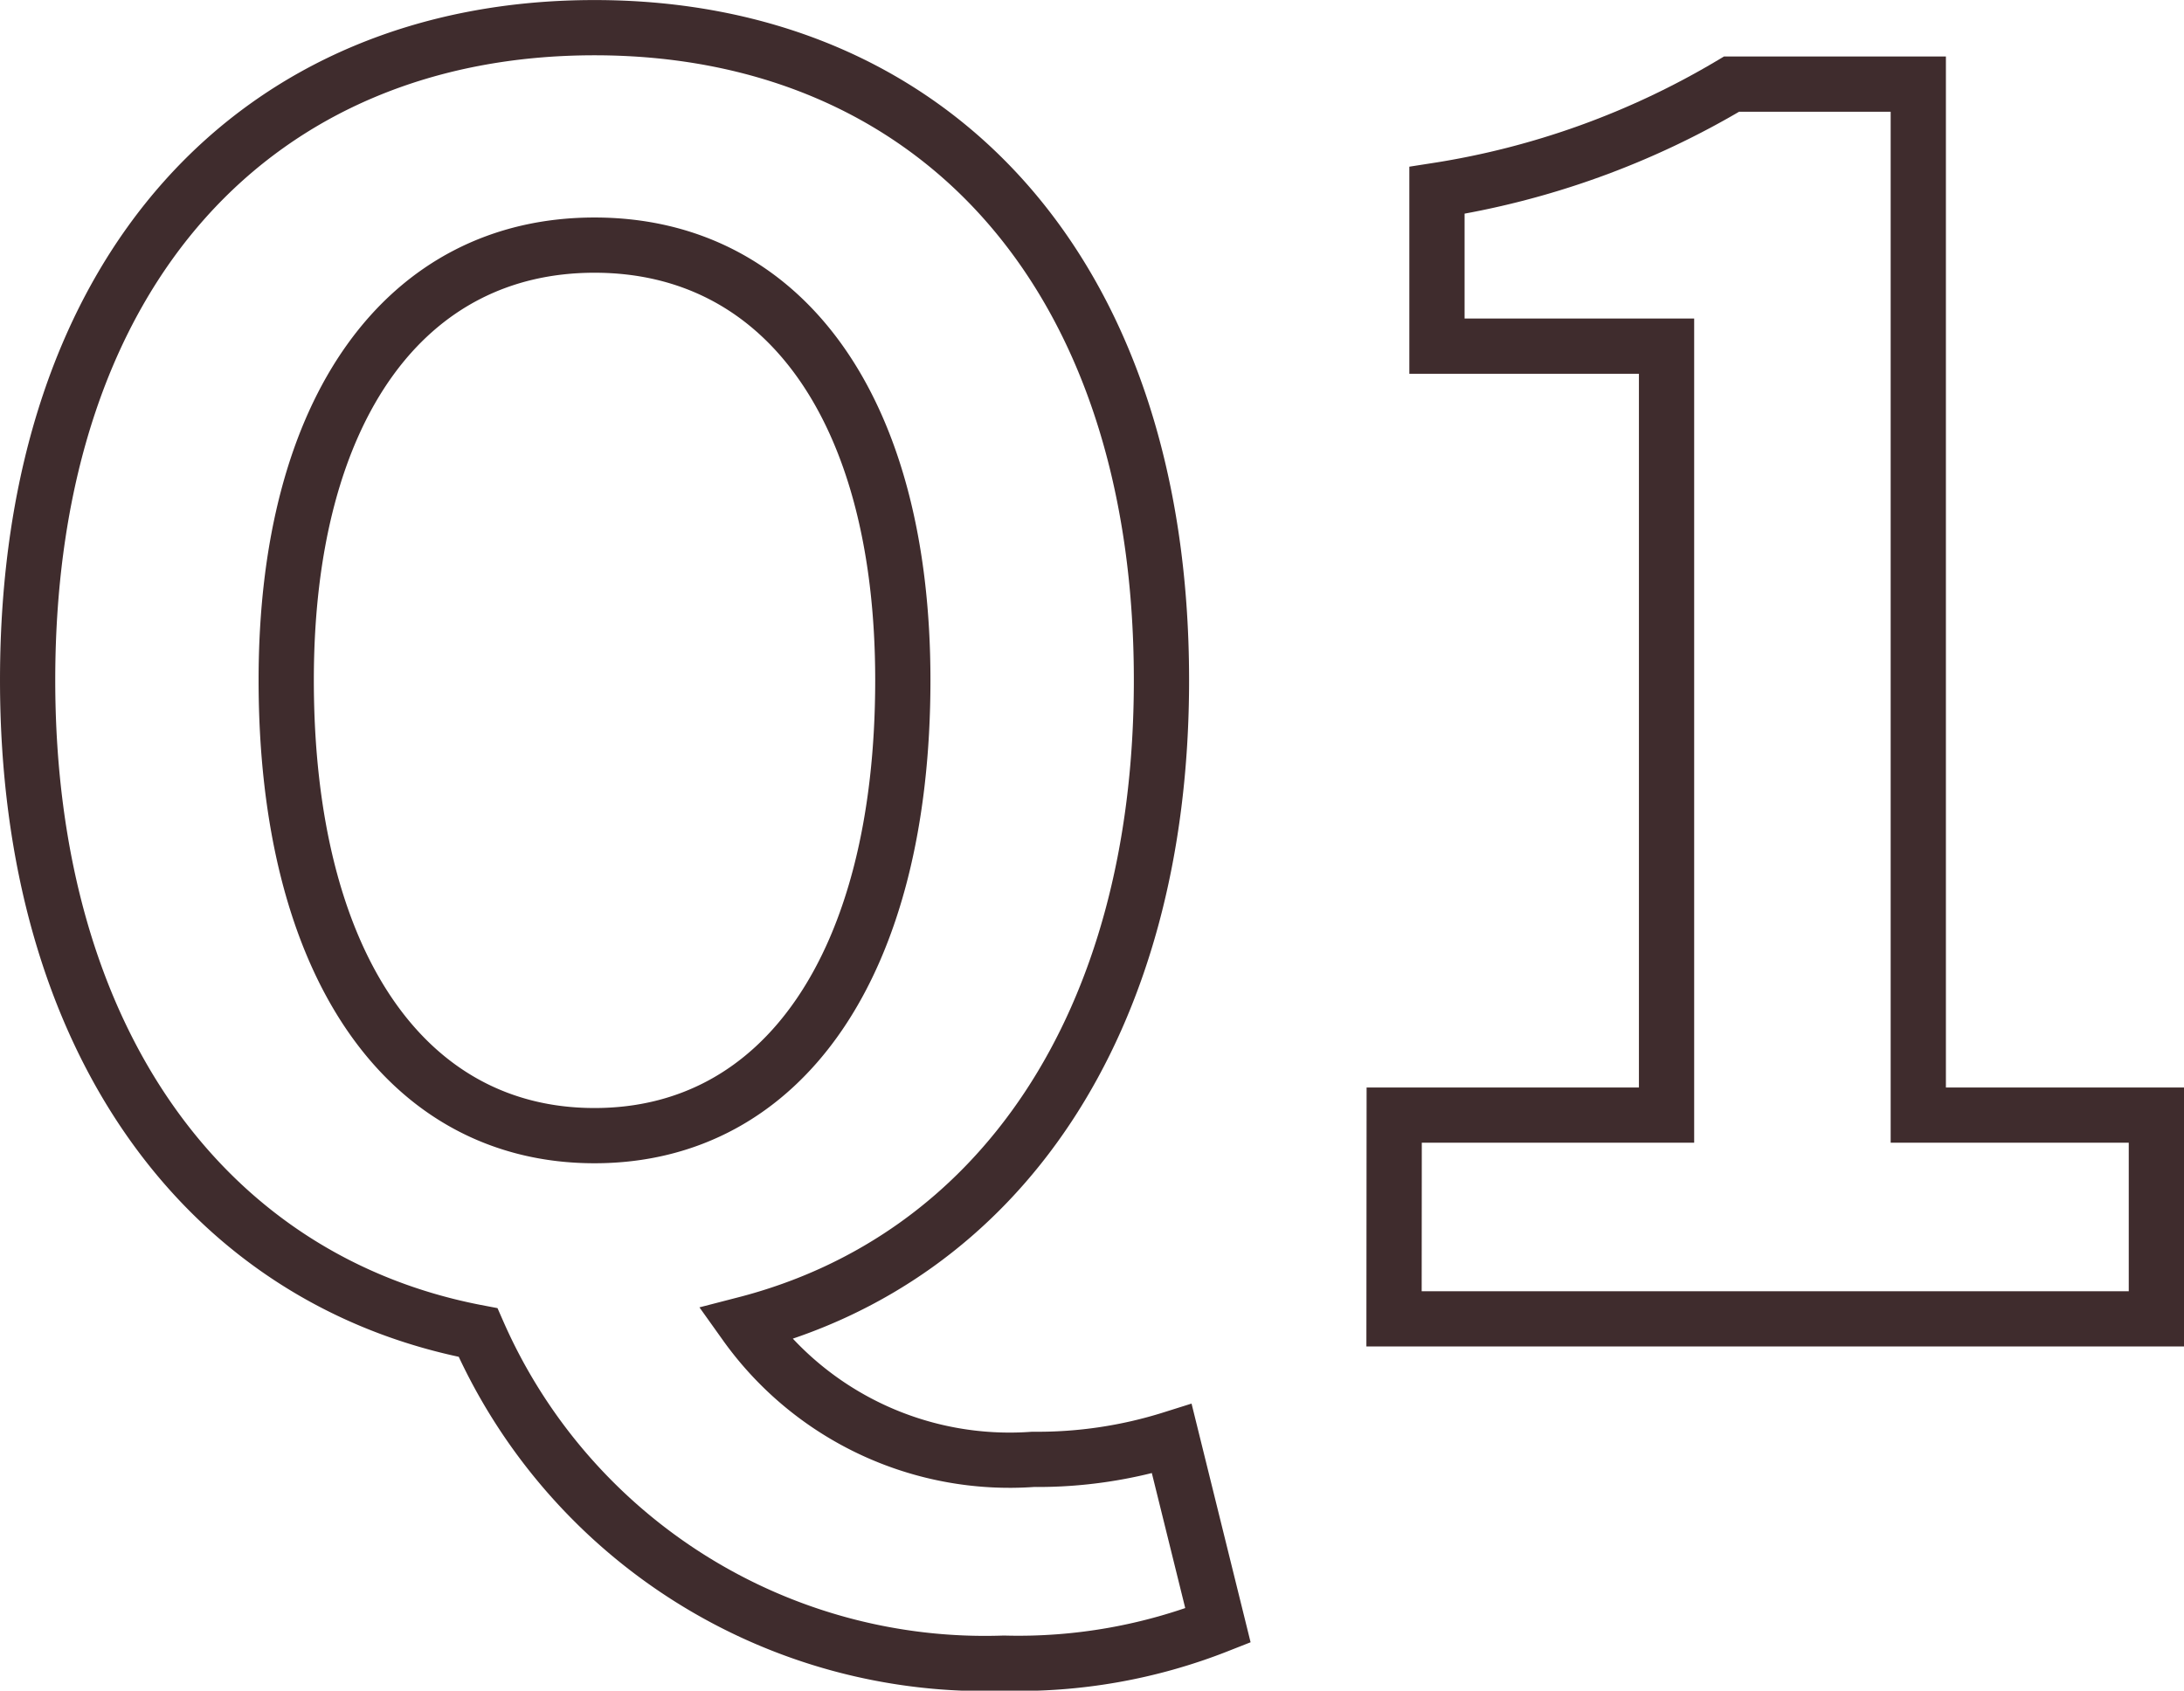
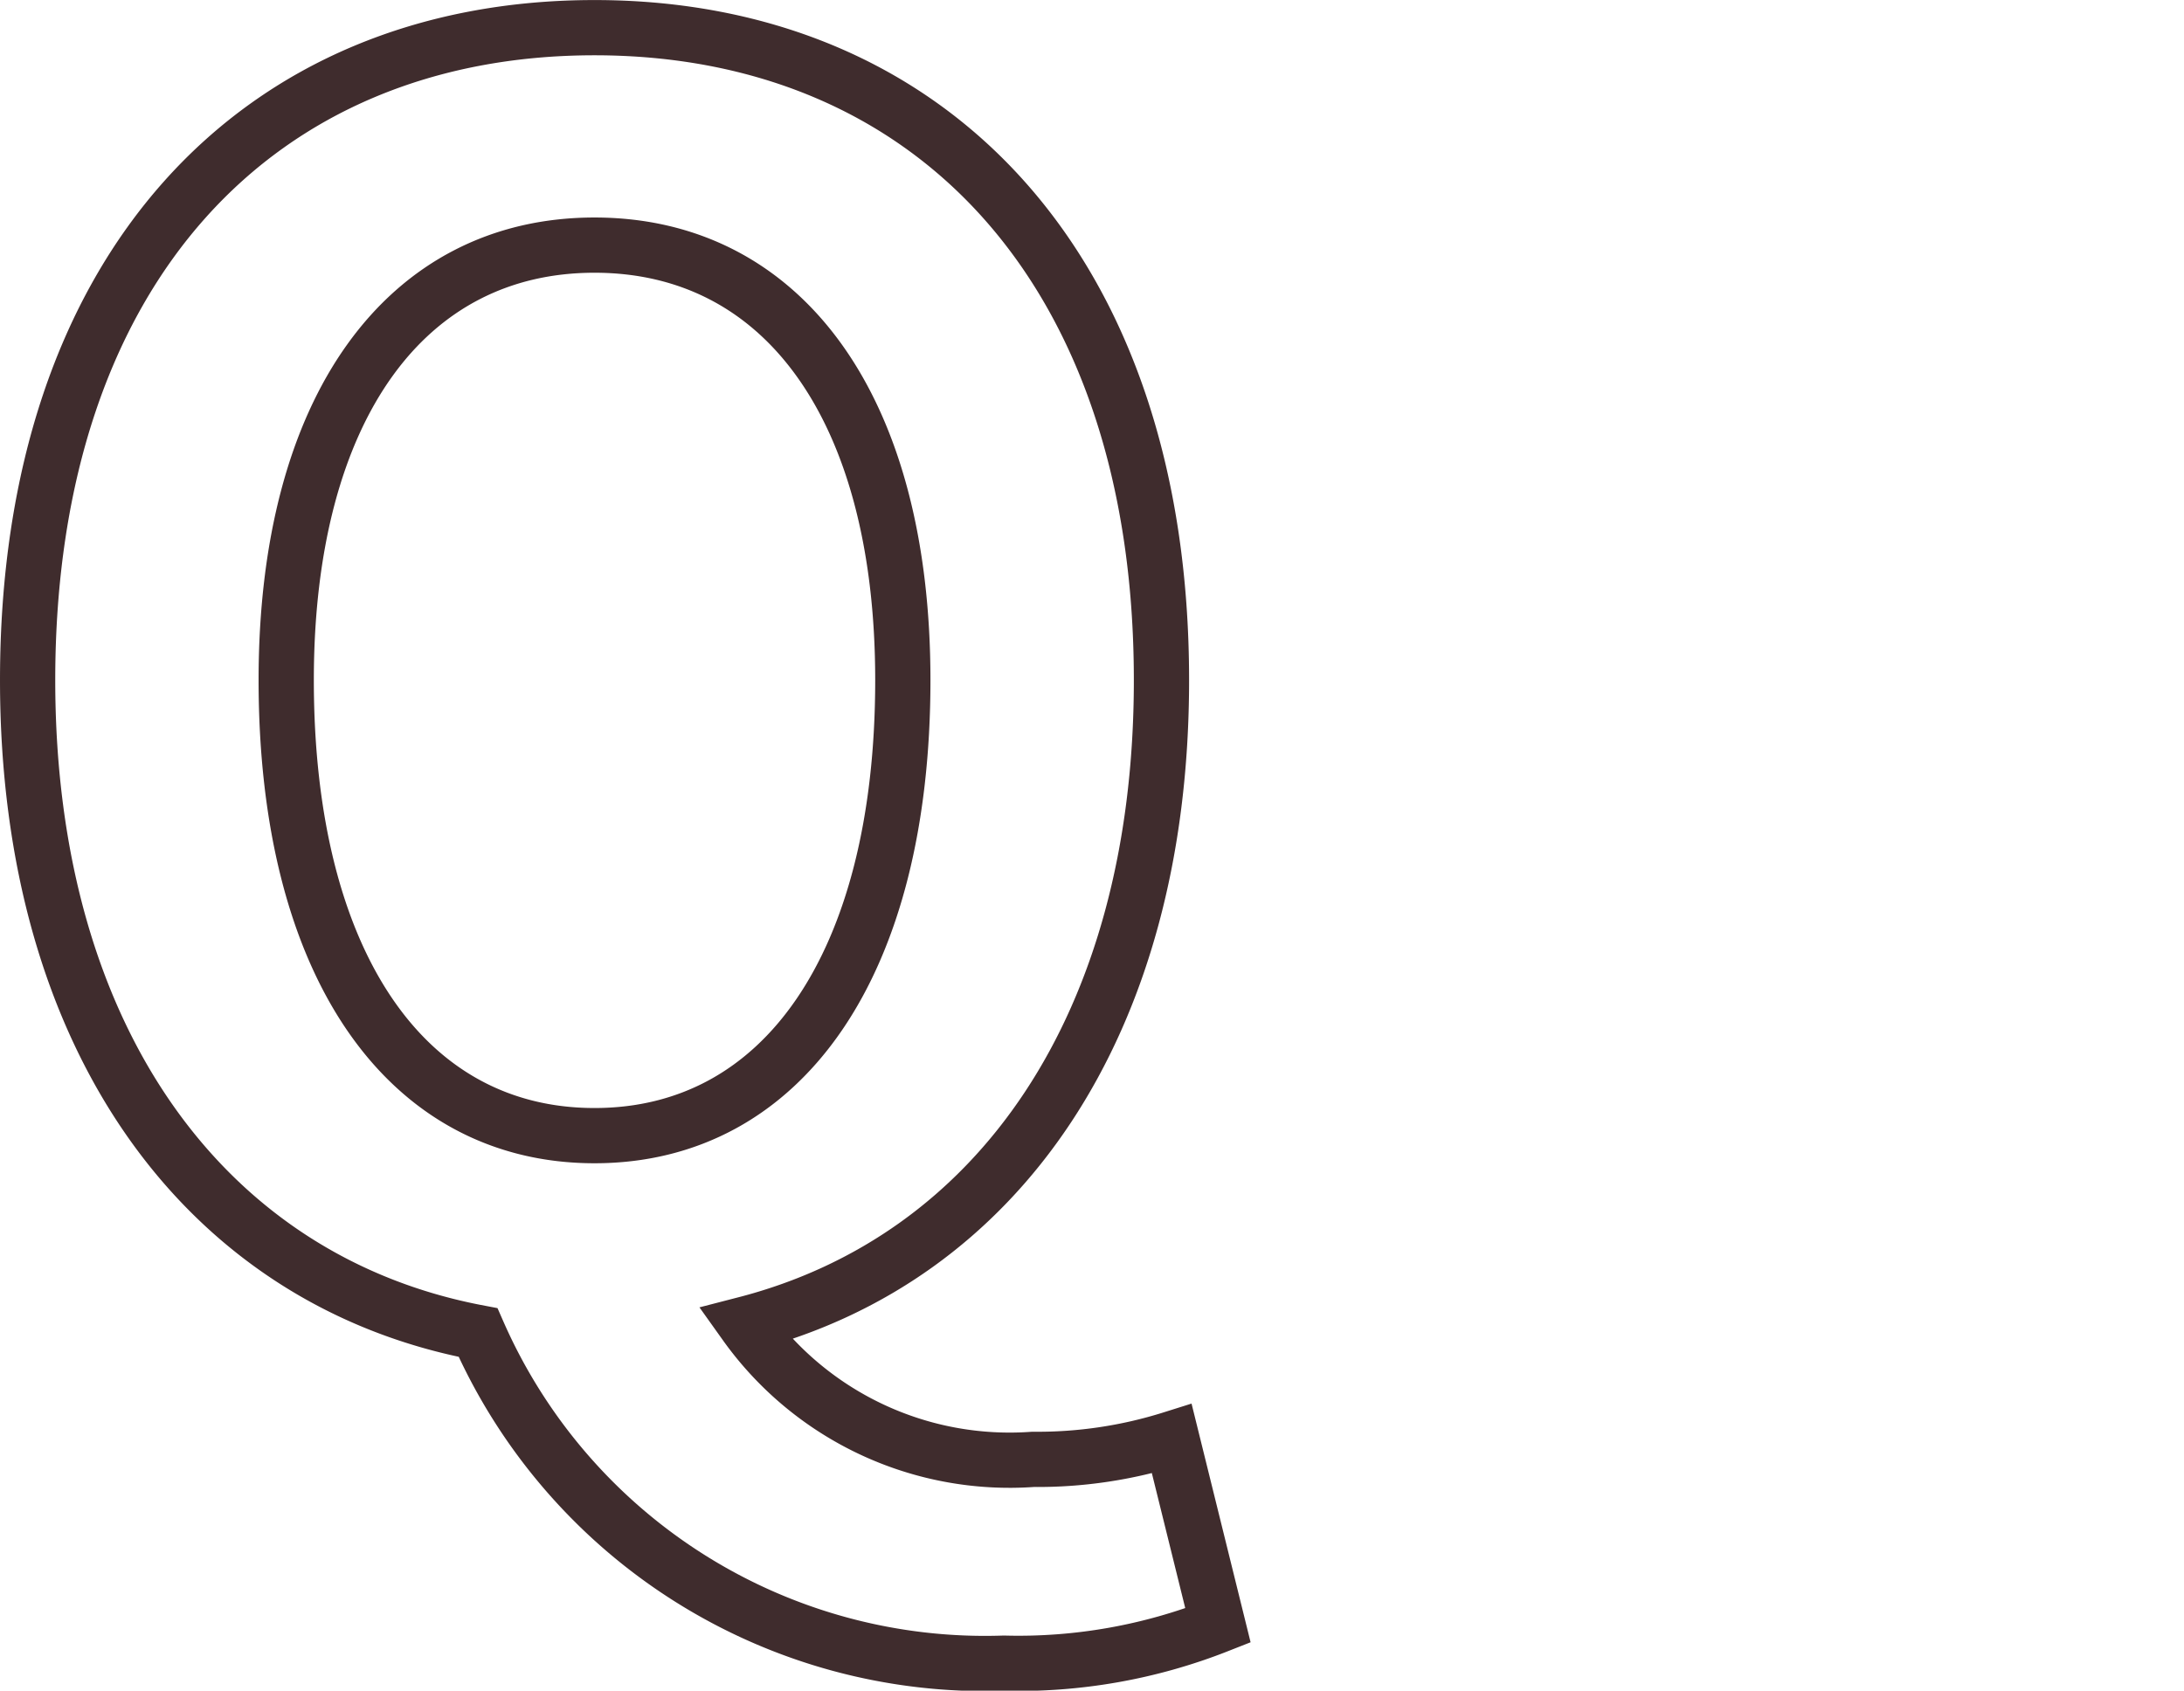
<svg xmlns="http://www.w3.org/2000/svg" width="39.535" height="30.61" viewBox="0 0 39.535 30.61">
  <g id="Q1" transform="translate(-940.641 -8291.063)">
    <g id="グループ_1802" data-name="グループ 1802">
      <g id="グループ_1801" data-name="グループ 1801" style="isolation: isolate">
        <path id="パス_5205" data-name="パス 5205" d="M949.295,8315.189c-4.9-.93-8.154-5.271-8.154-11.813,0-7.472,4.185-11.812,10.262-11.812s10.263,4.371,10.263,11.813c0,6.264-2.976,10.48-7.534,11.658a5.877,5.877,0,0,0,5.209,2.45,8.087,8.087,0,0,0,2.512-.373l.836,3.38a9.853,9.853,0,0,1-3.875.683A10.021,10.021,0,0,1,949.295,8315.189Zm7.689-11.813c0-4.93-2.17-7.875-5.581-7.875s-5.581,2.945-5.581,7.875c0,5.147,2.171,8.248,5.581,8.248S956.984,8308.523,956.984,8303.376Z" fill="none" stroke="#3f2c2d" stroke-miterlimit="10" stroke-width="1" />
-         <path id="パス_5206" data-name="パス 5206" d="M965.879,8311.252h4.93V8297.33h-4.156v-2.821a14.882,14.882,0,0,0,5.333-1.923h3.38v18.666h4.31v3.689h-13.8Z" fill="none" stroke="#3f2c2d" stroke-miterlimit="10" stroke-width="1" />
      </g>
    </g>
  </g>
</svg>